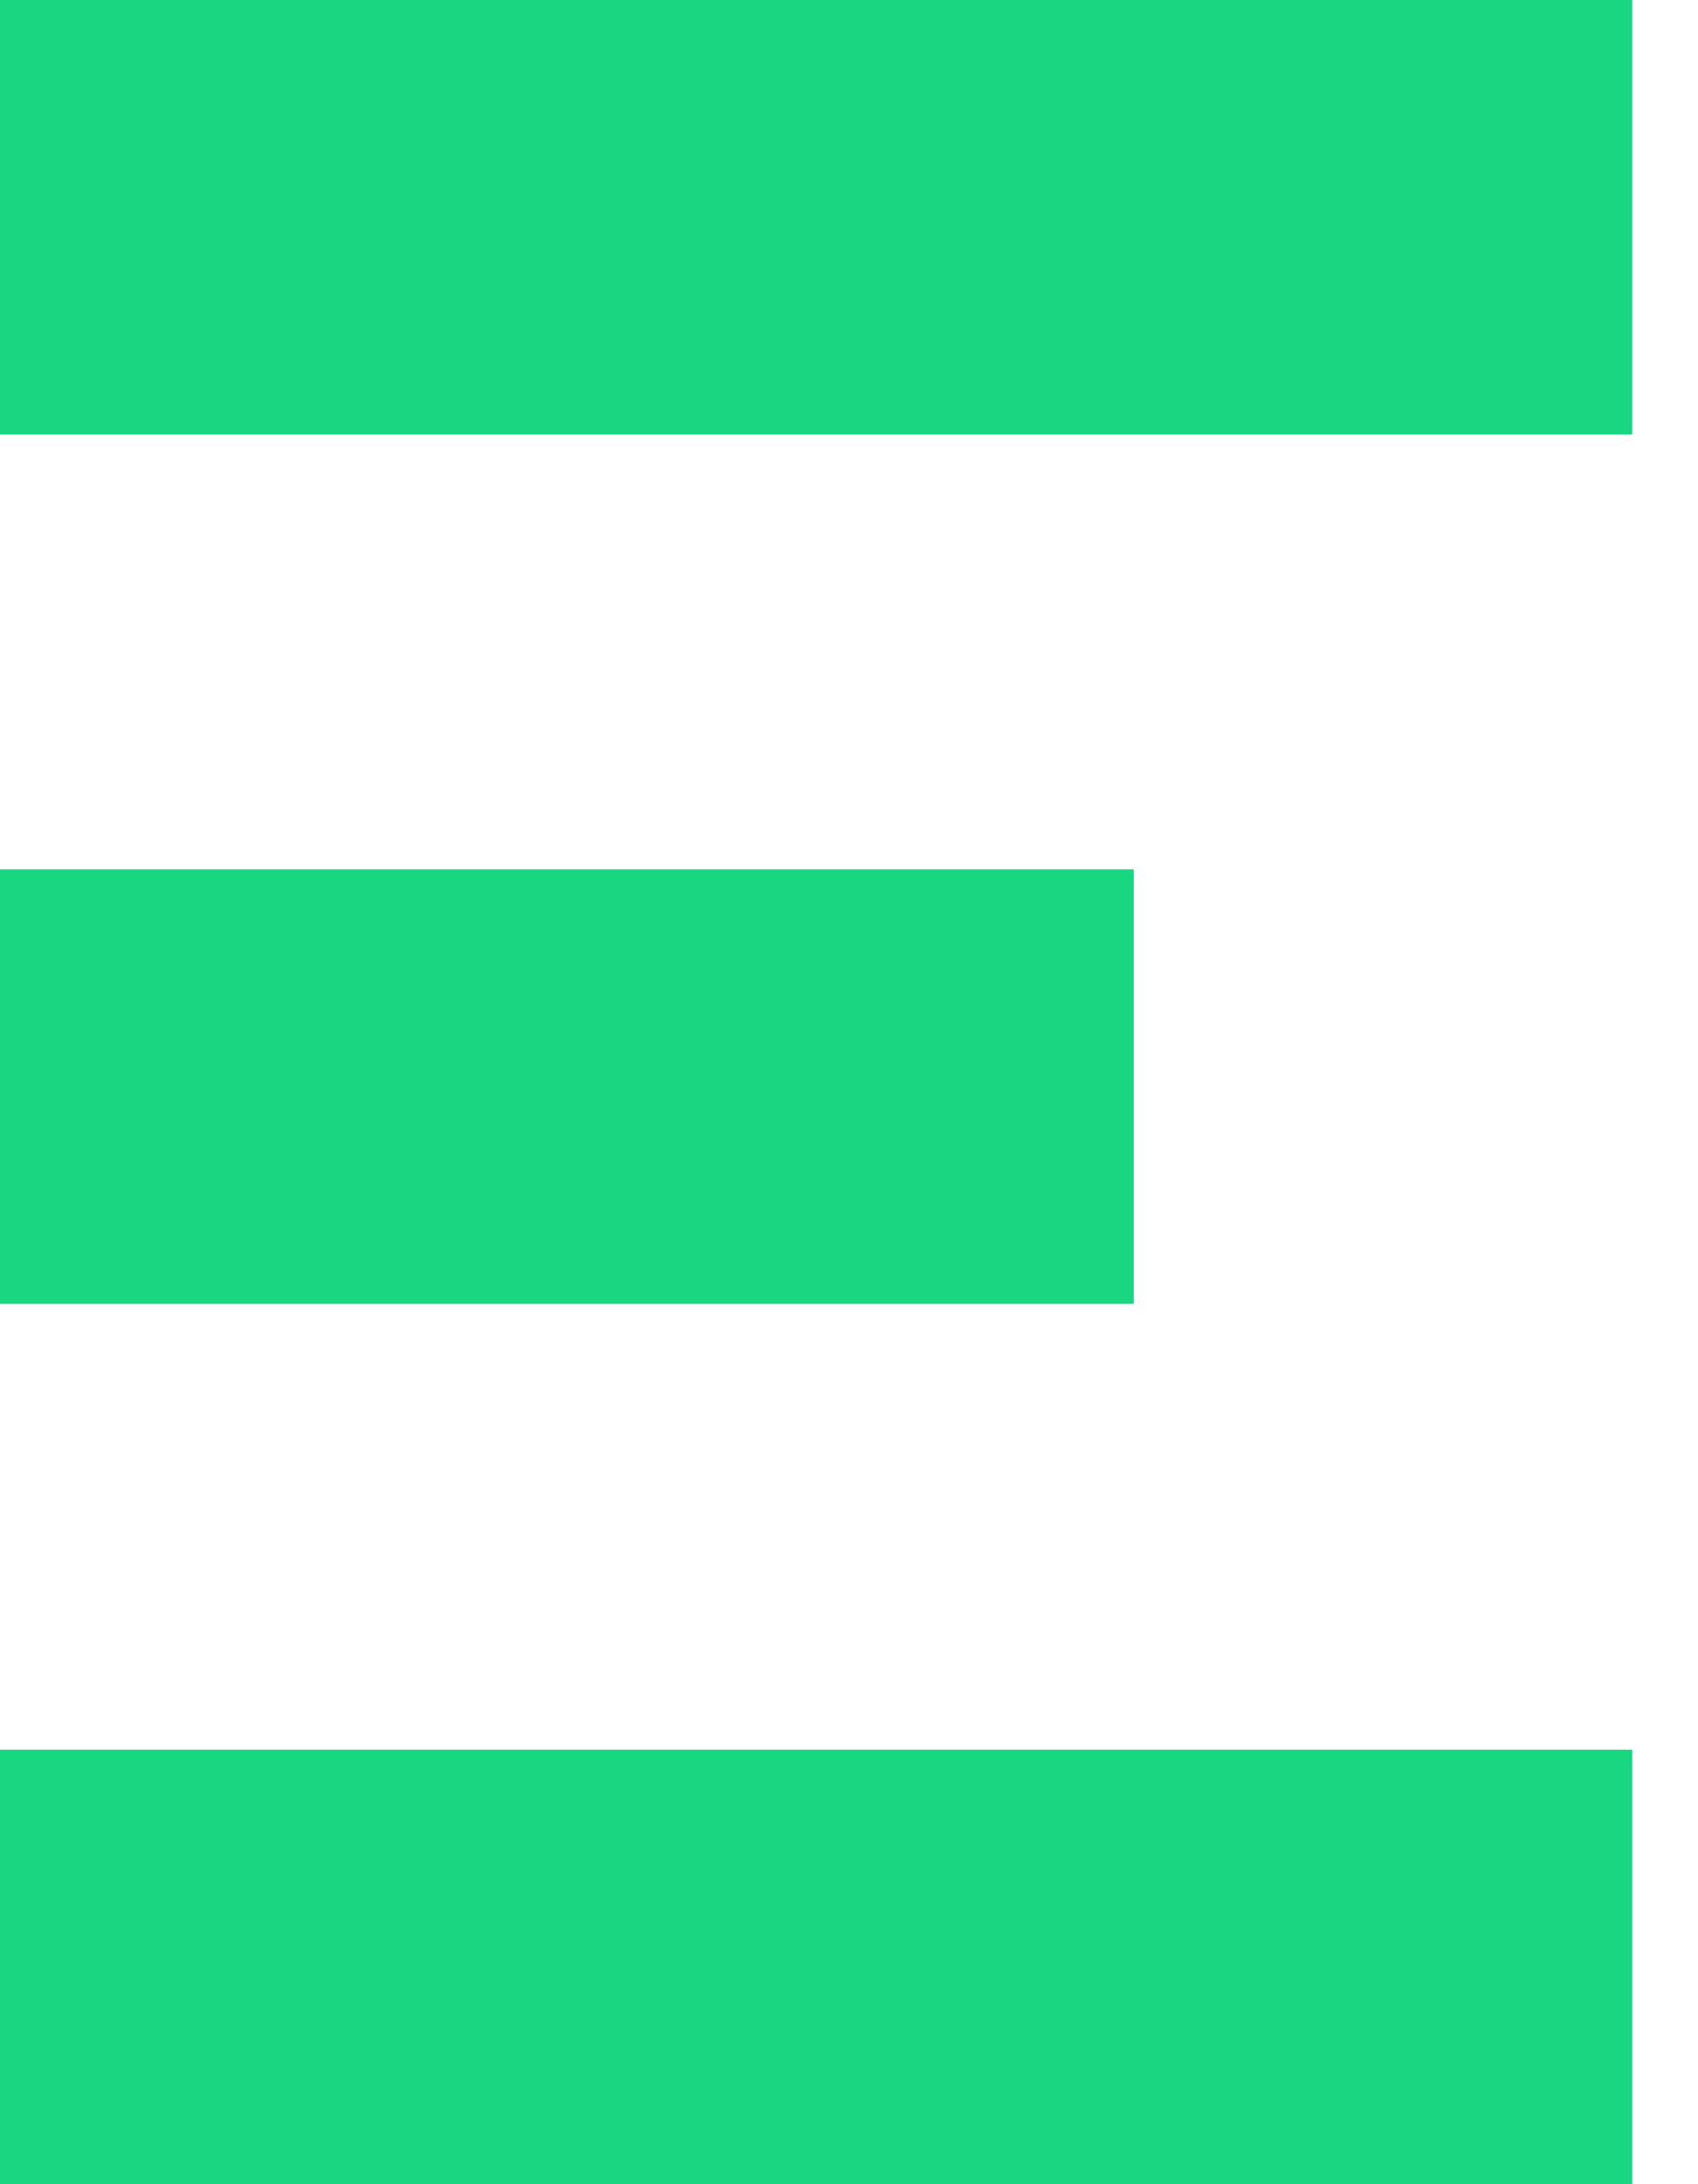
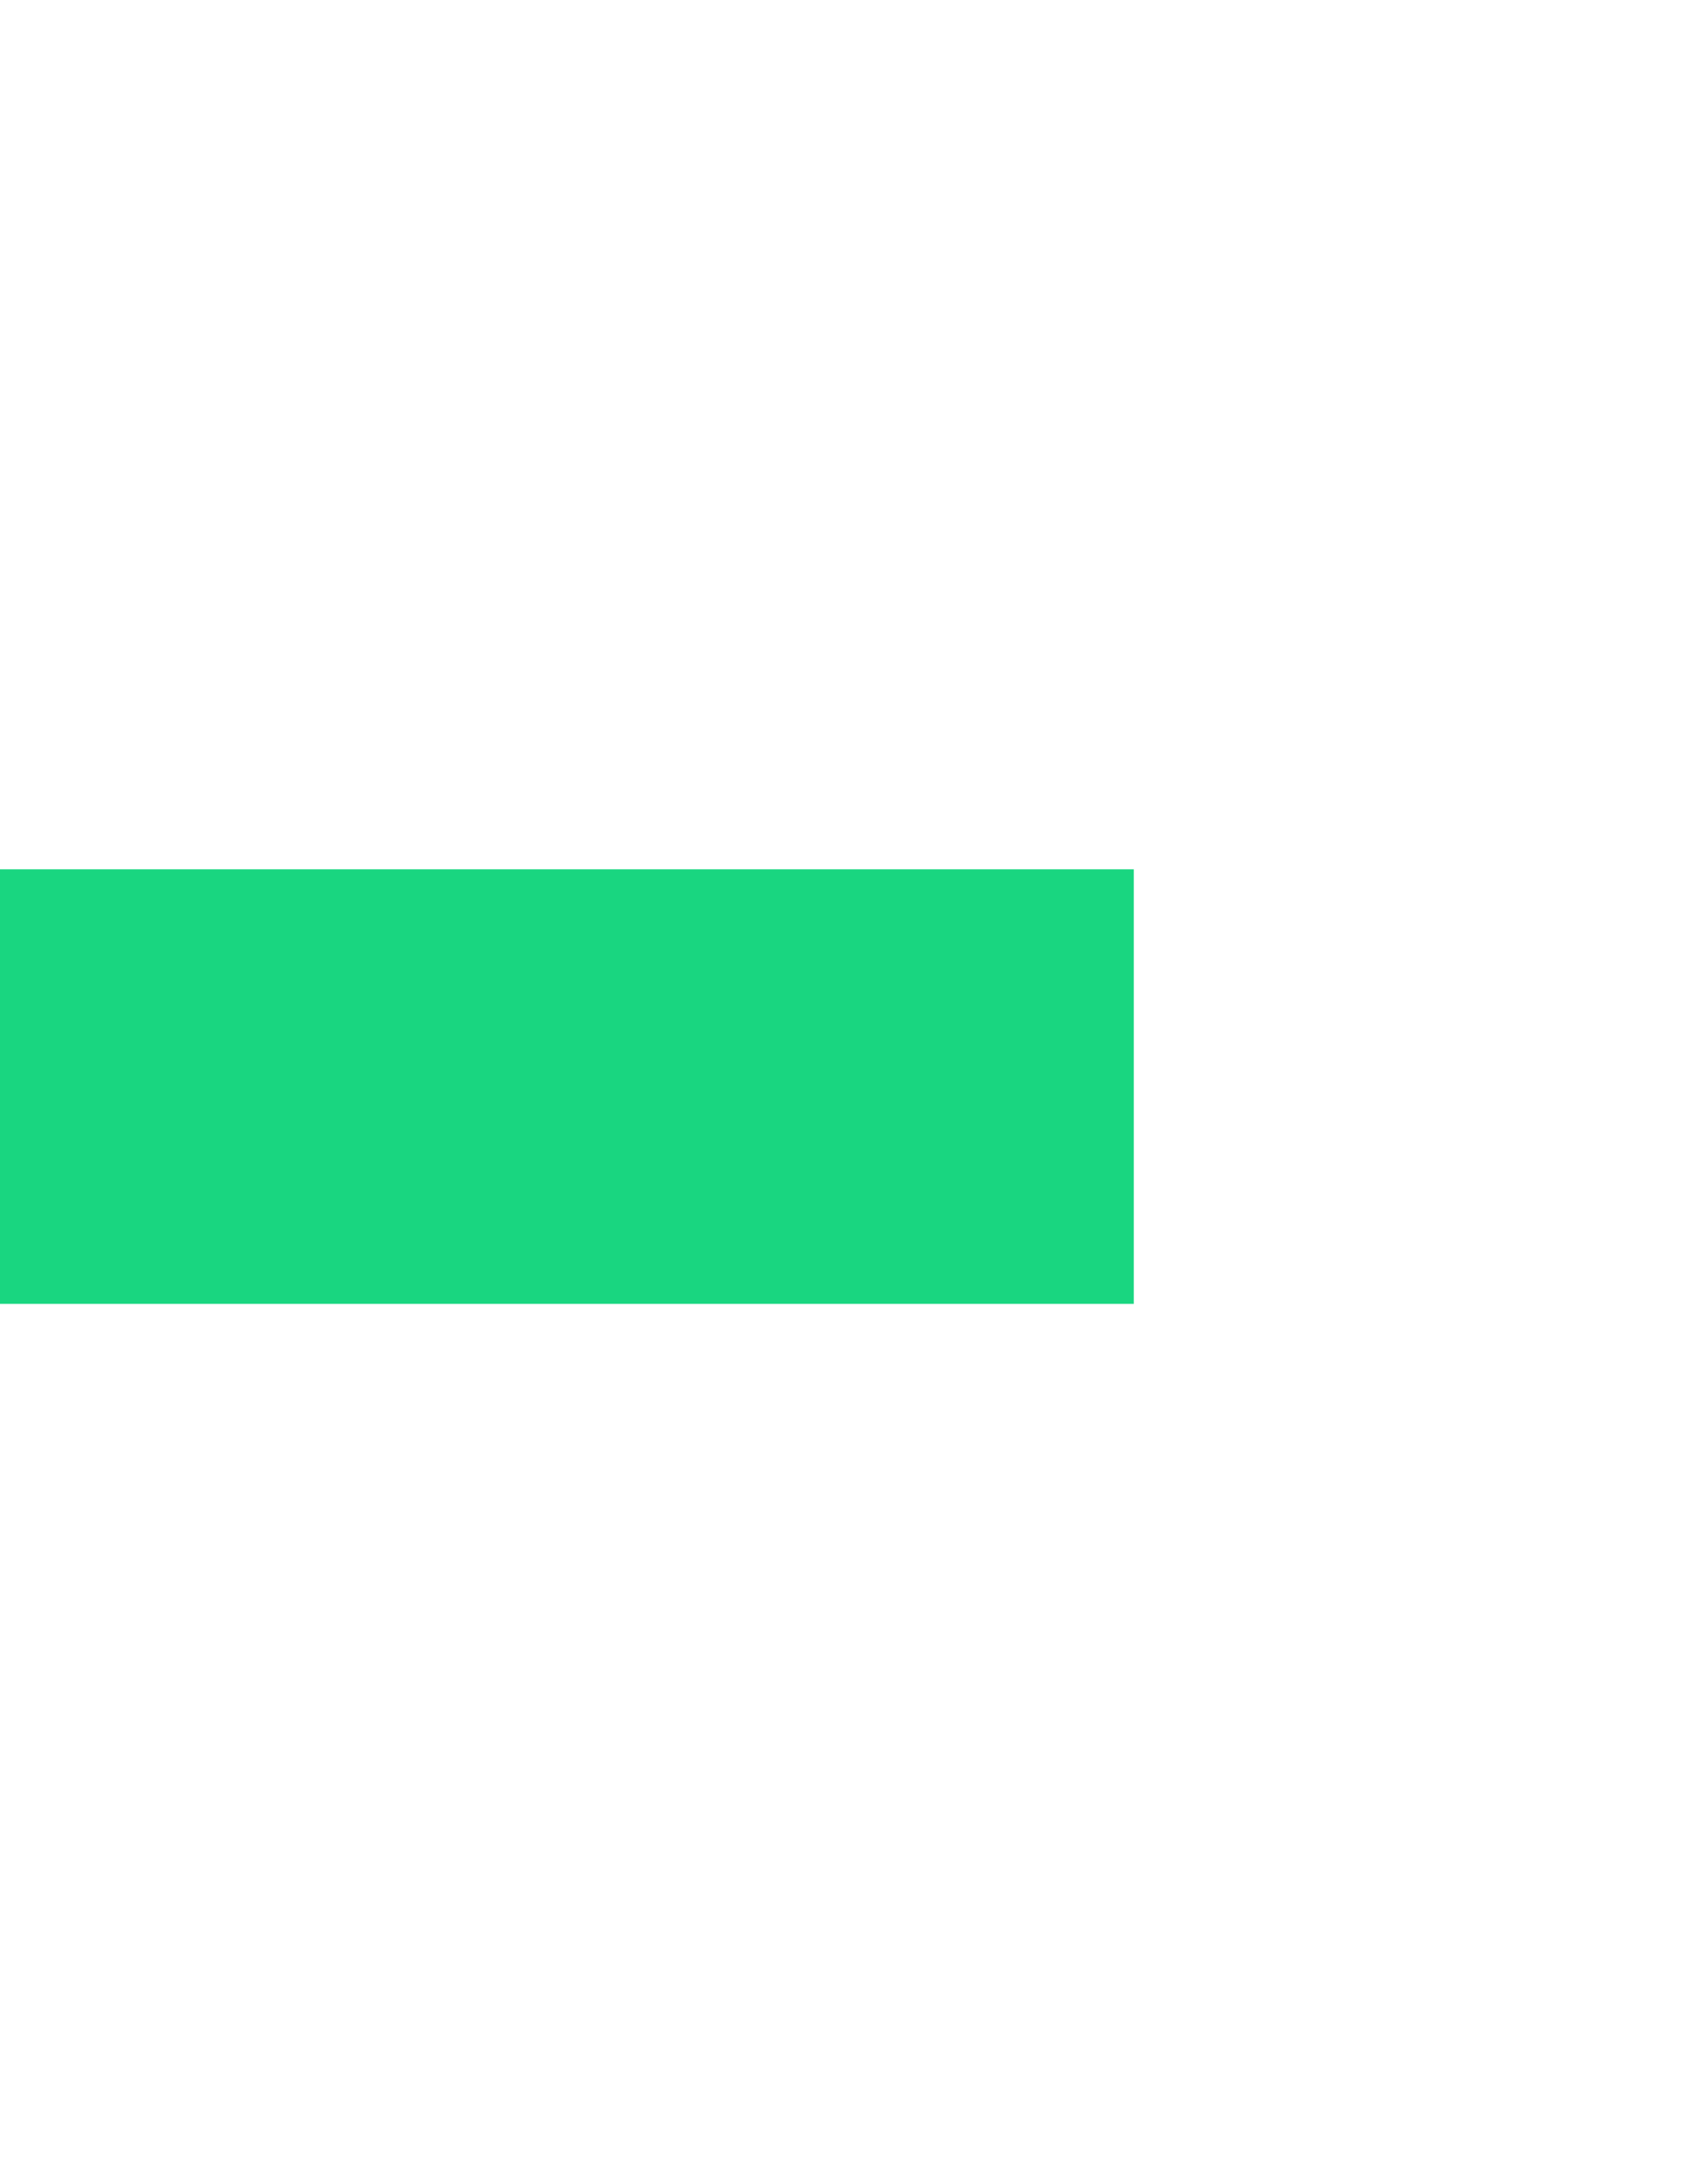
<svg xmlns="http://www.w3.org/2000/svg" width="14" height="18" viewBox="0 0 14 18" fill="none">
-   <path d="M13.458 0H0V3.581H13.458V0Z" fill="#19D680" />
  <path d="M9.348 7.164H0V10.745H9.348V7.164Z" fill="#19D680" />
-   <path d="M13.458 14.419H0V18H13.458V14.419Z" fill="#19D680" />
</svg>